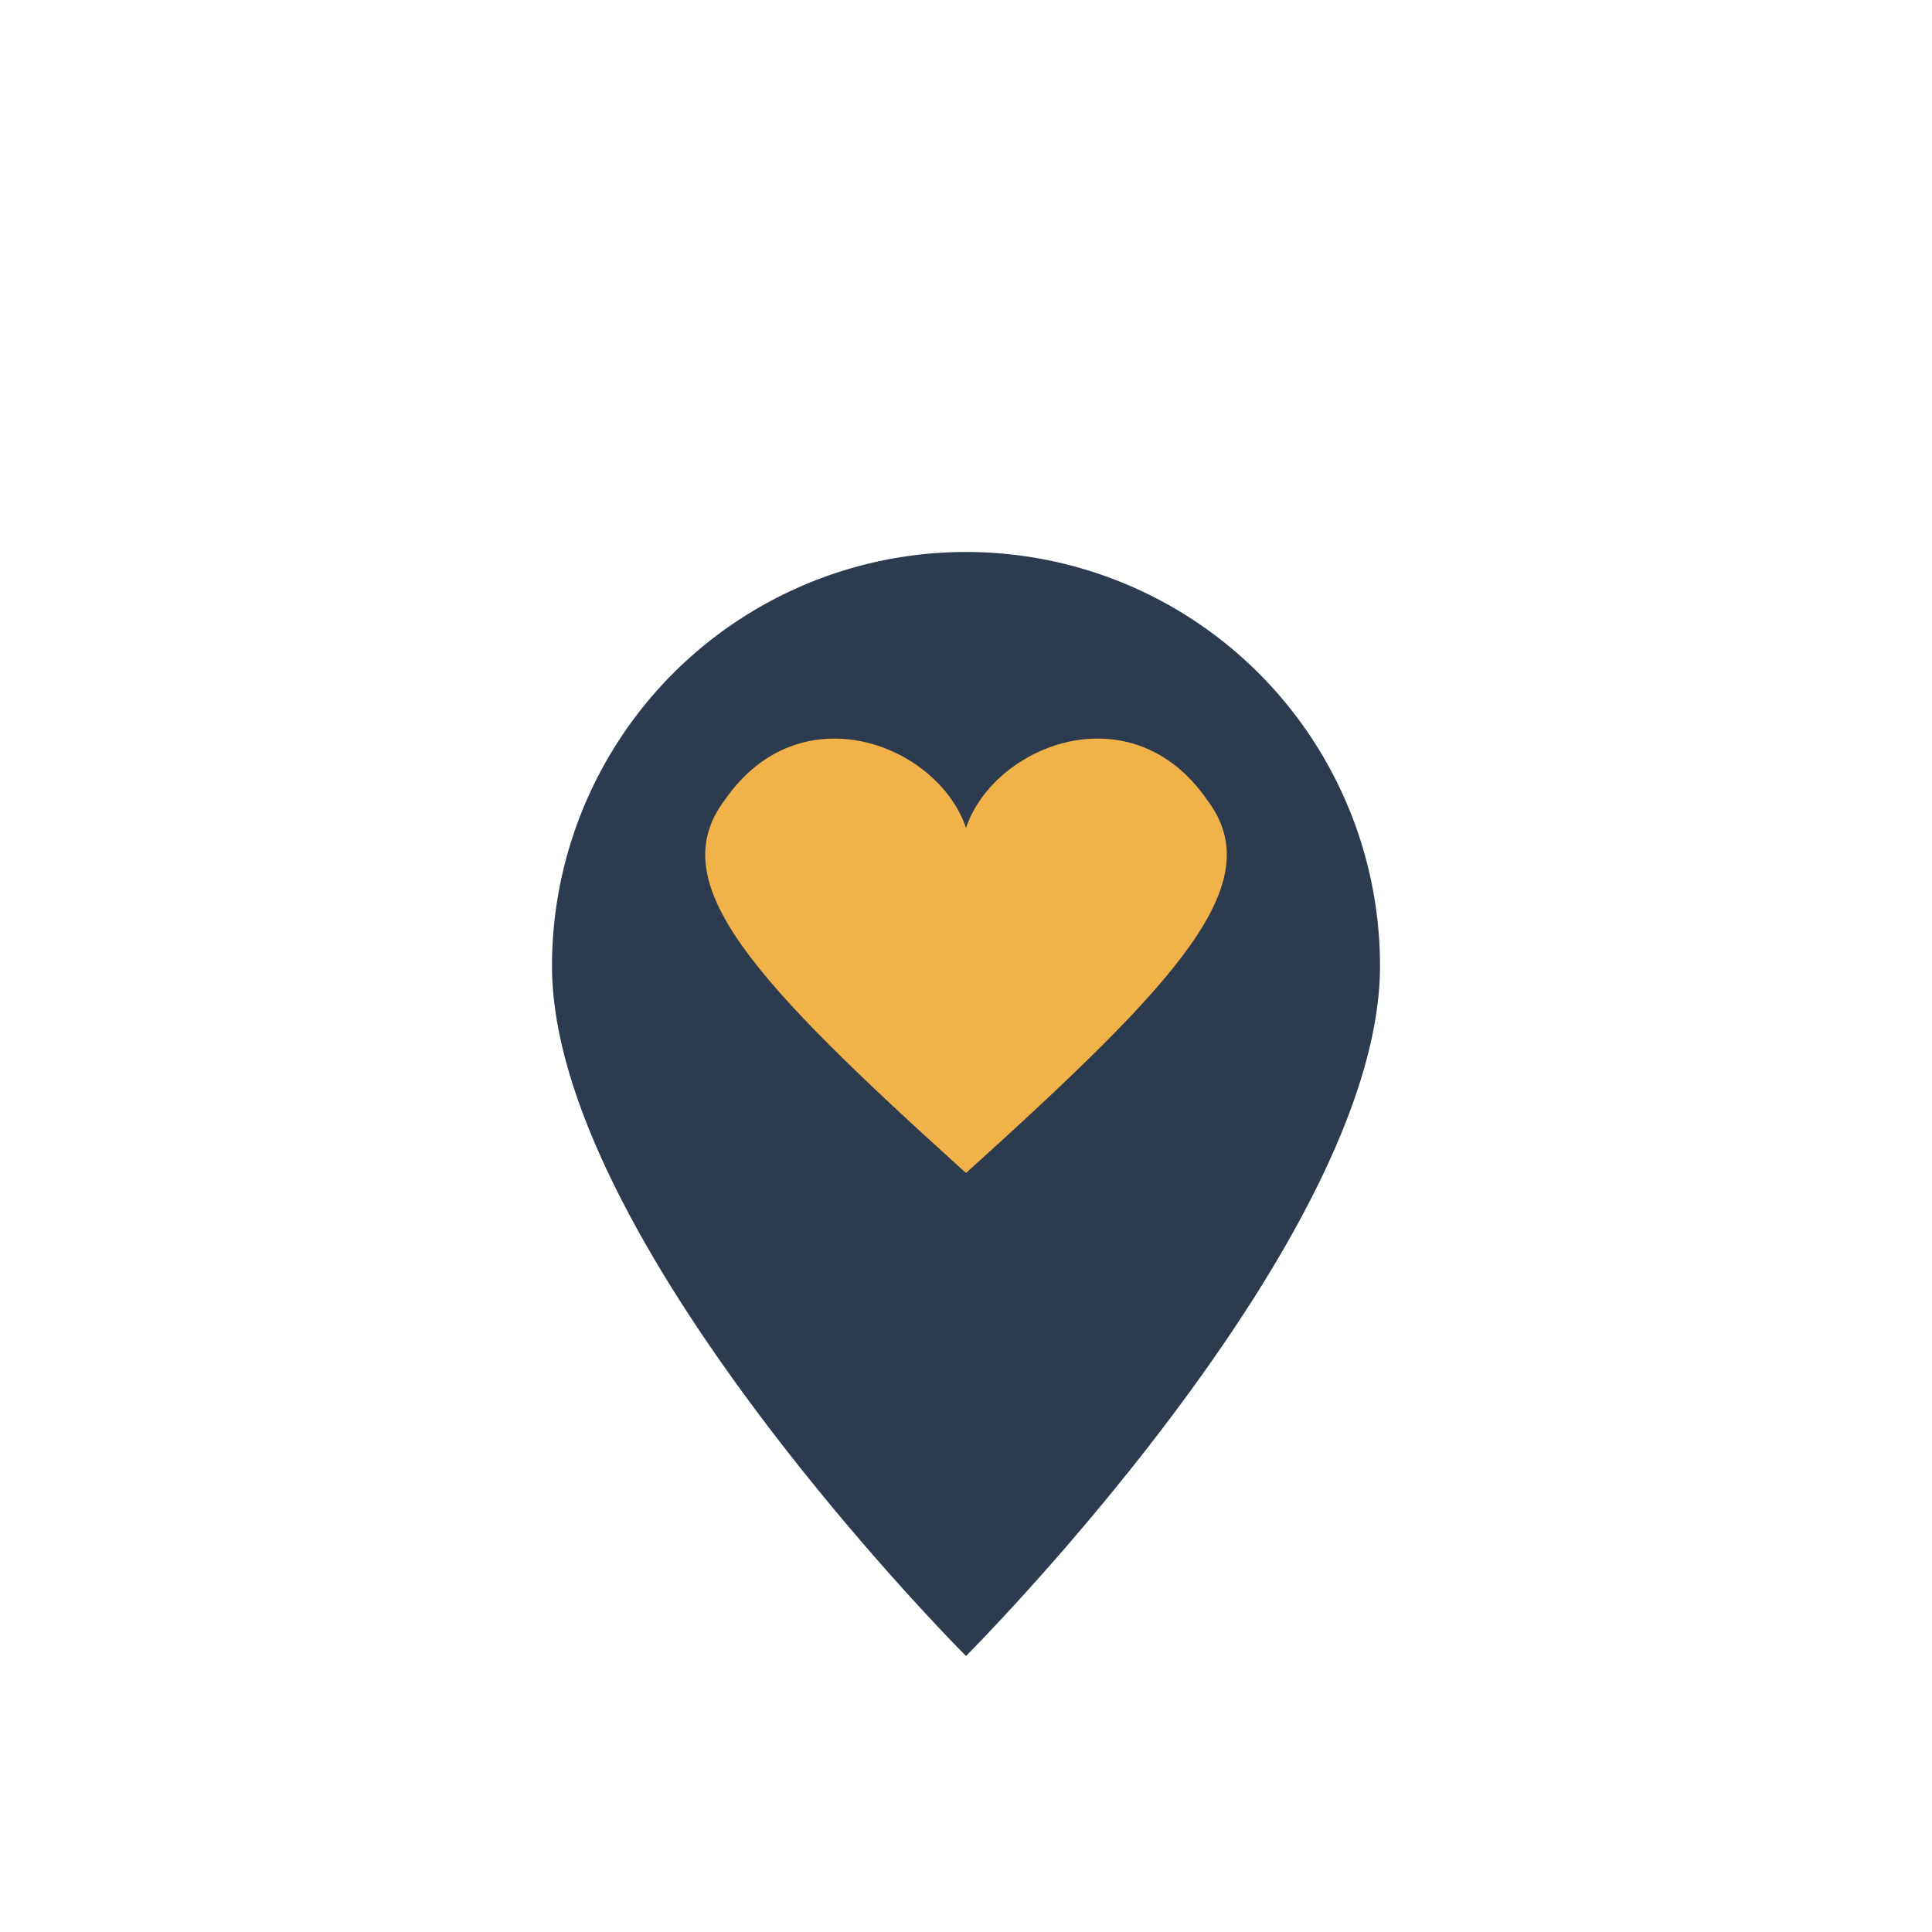
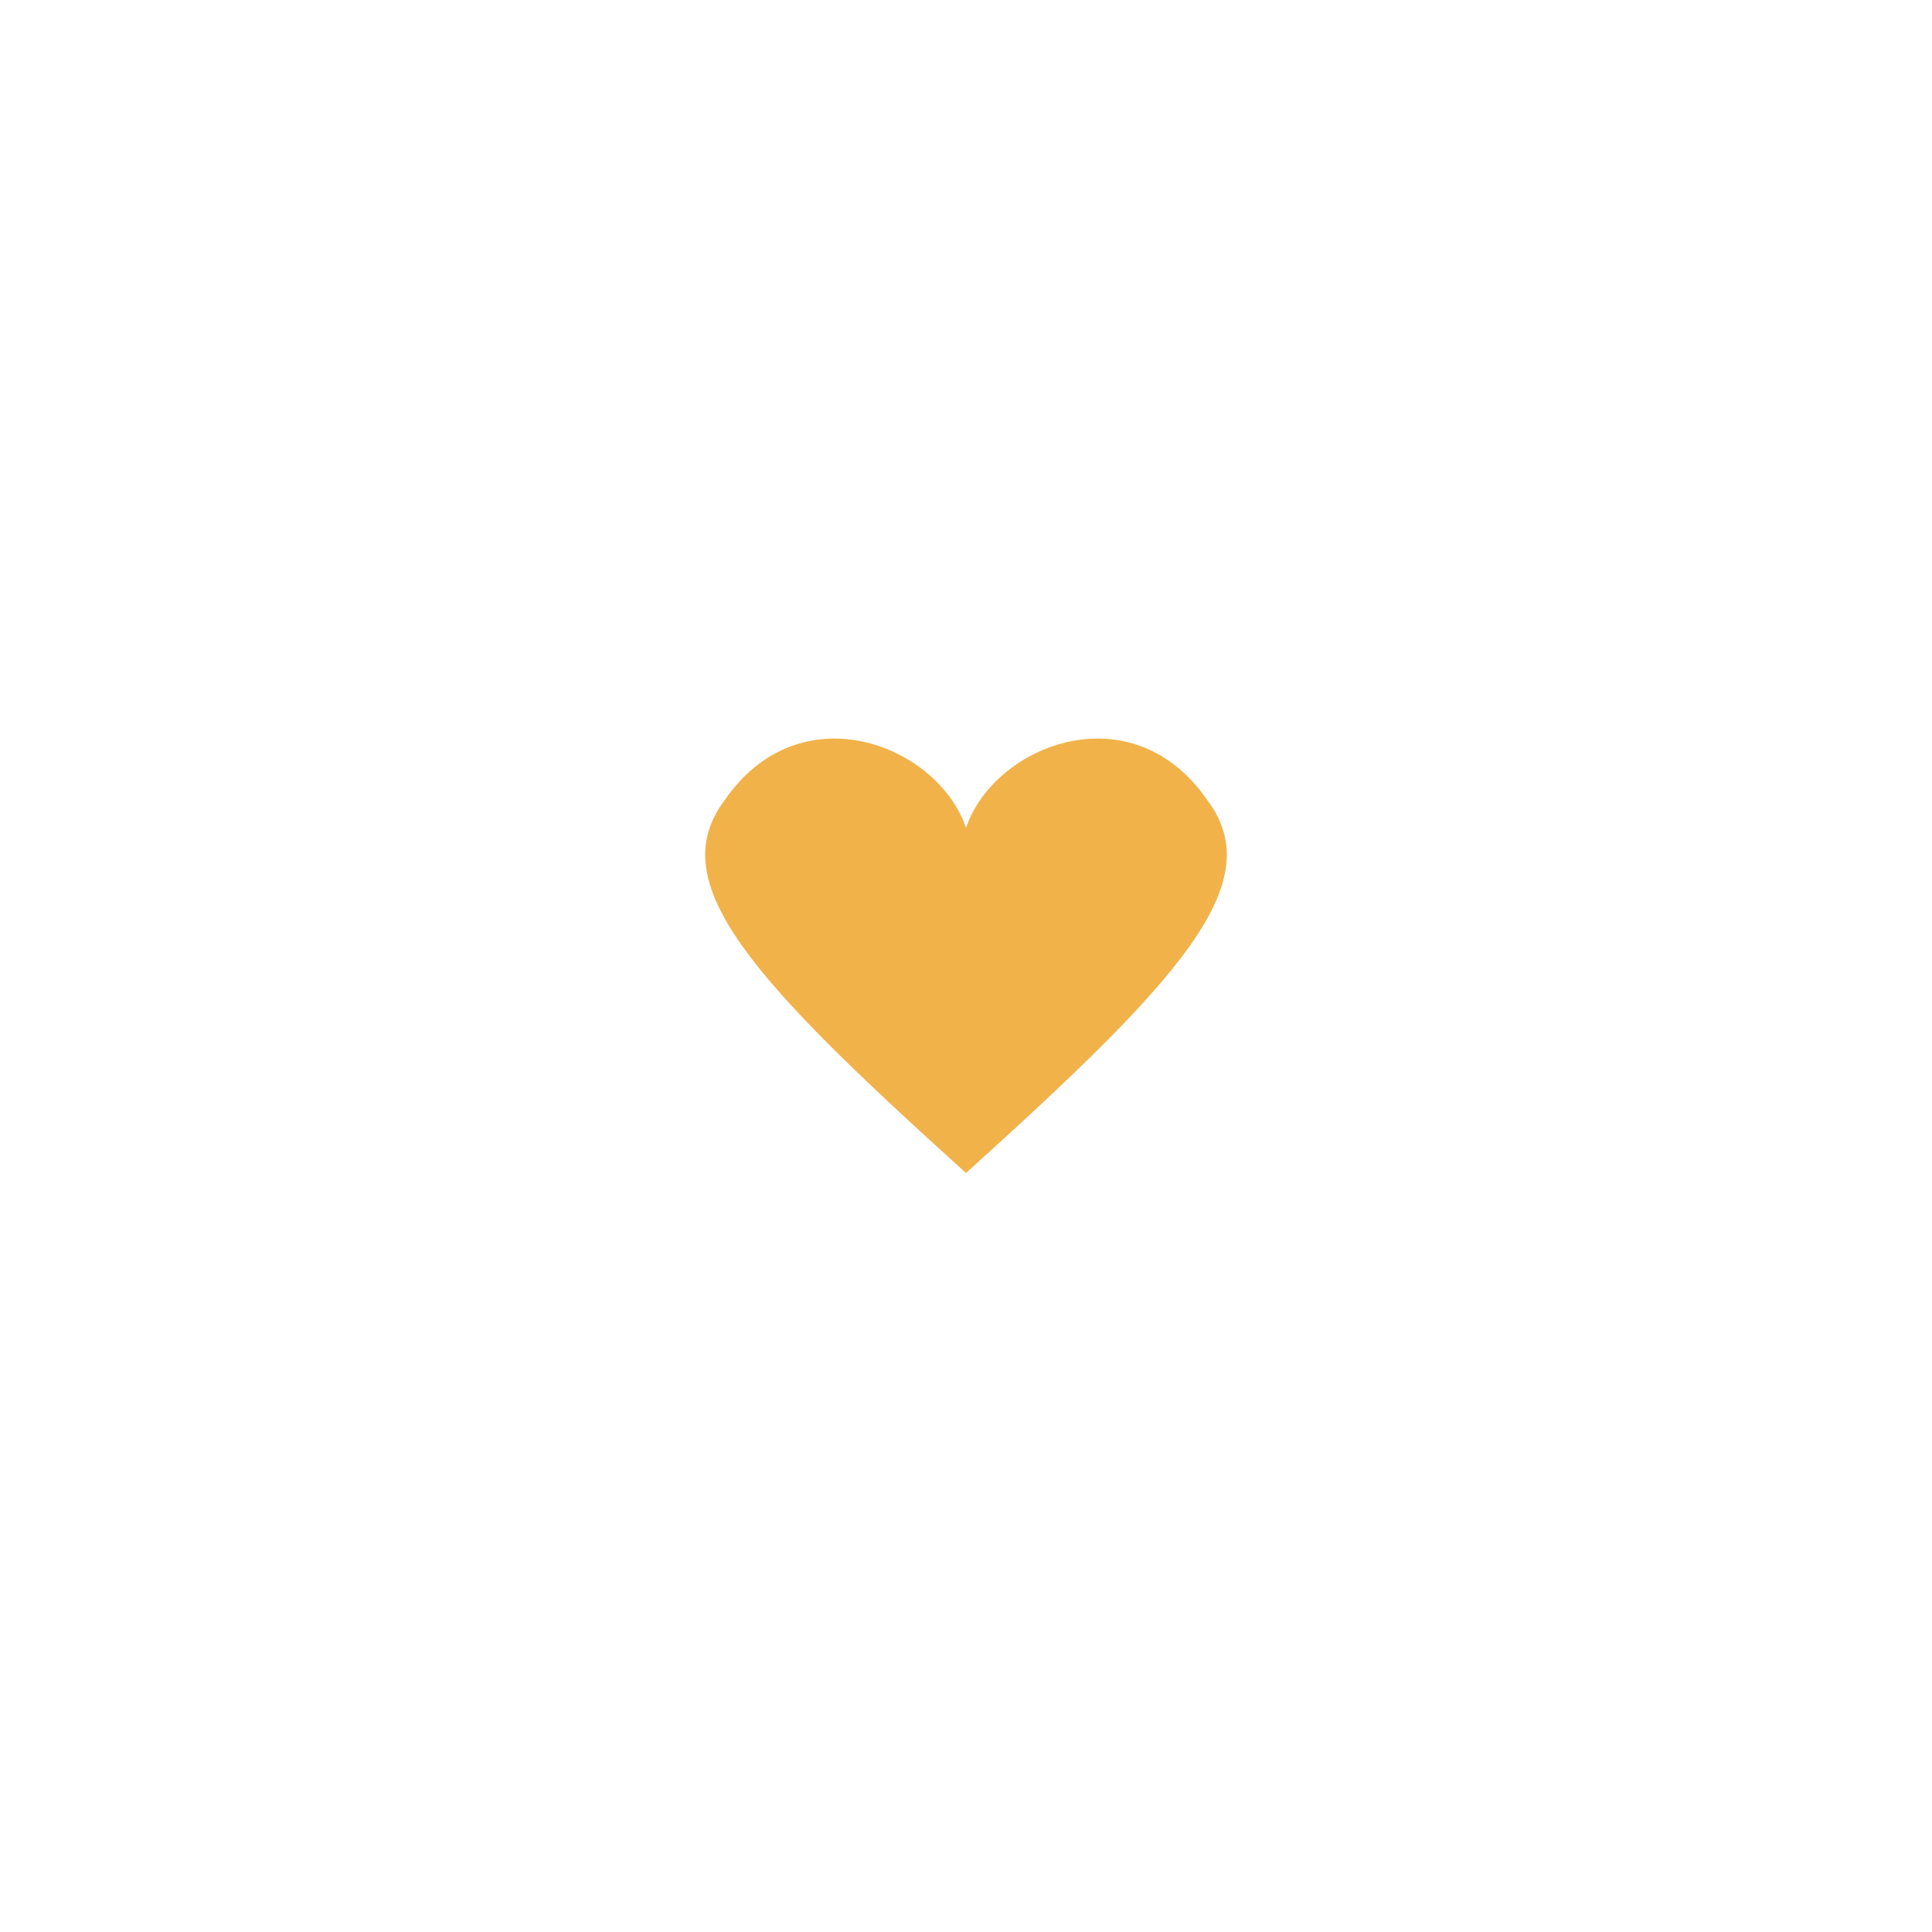
<svg xmlns="http://www.w3.org/2000/svg" width="28" height="28" viewBox="0 0 28 28">
-   <path d="M14 24s-6-6-6-10a6 6 0 1 1 12 0c0 4-6 10-6 10z" fill="#2C3B4E" />
  <path d="M14 12c.4-1.2 2.4-2 3.5-.4.9 1.2-.4 2.6-3.5 5.4-3.1-2.8-4.4-4.2-3.5-5.4C11.6 10 13.6 10.8 14 12z" fill="#F1B24A" />
</svg>